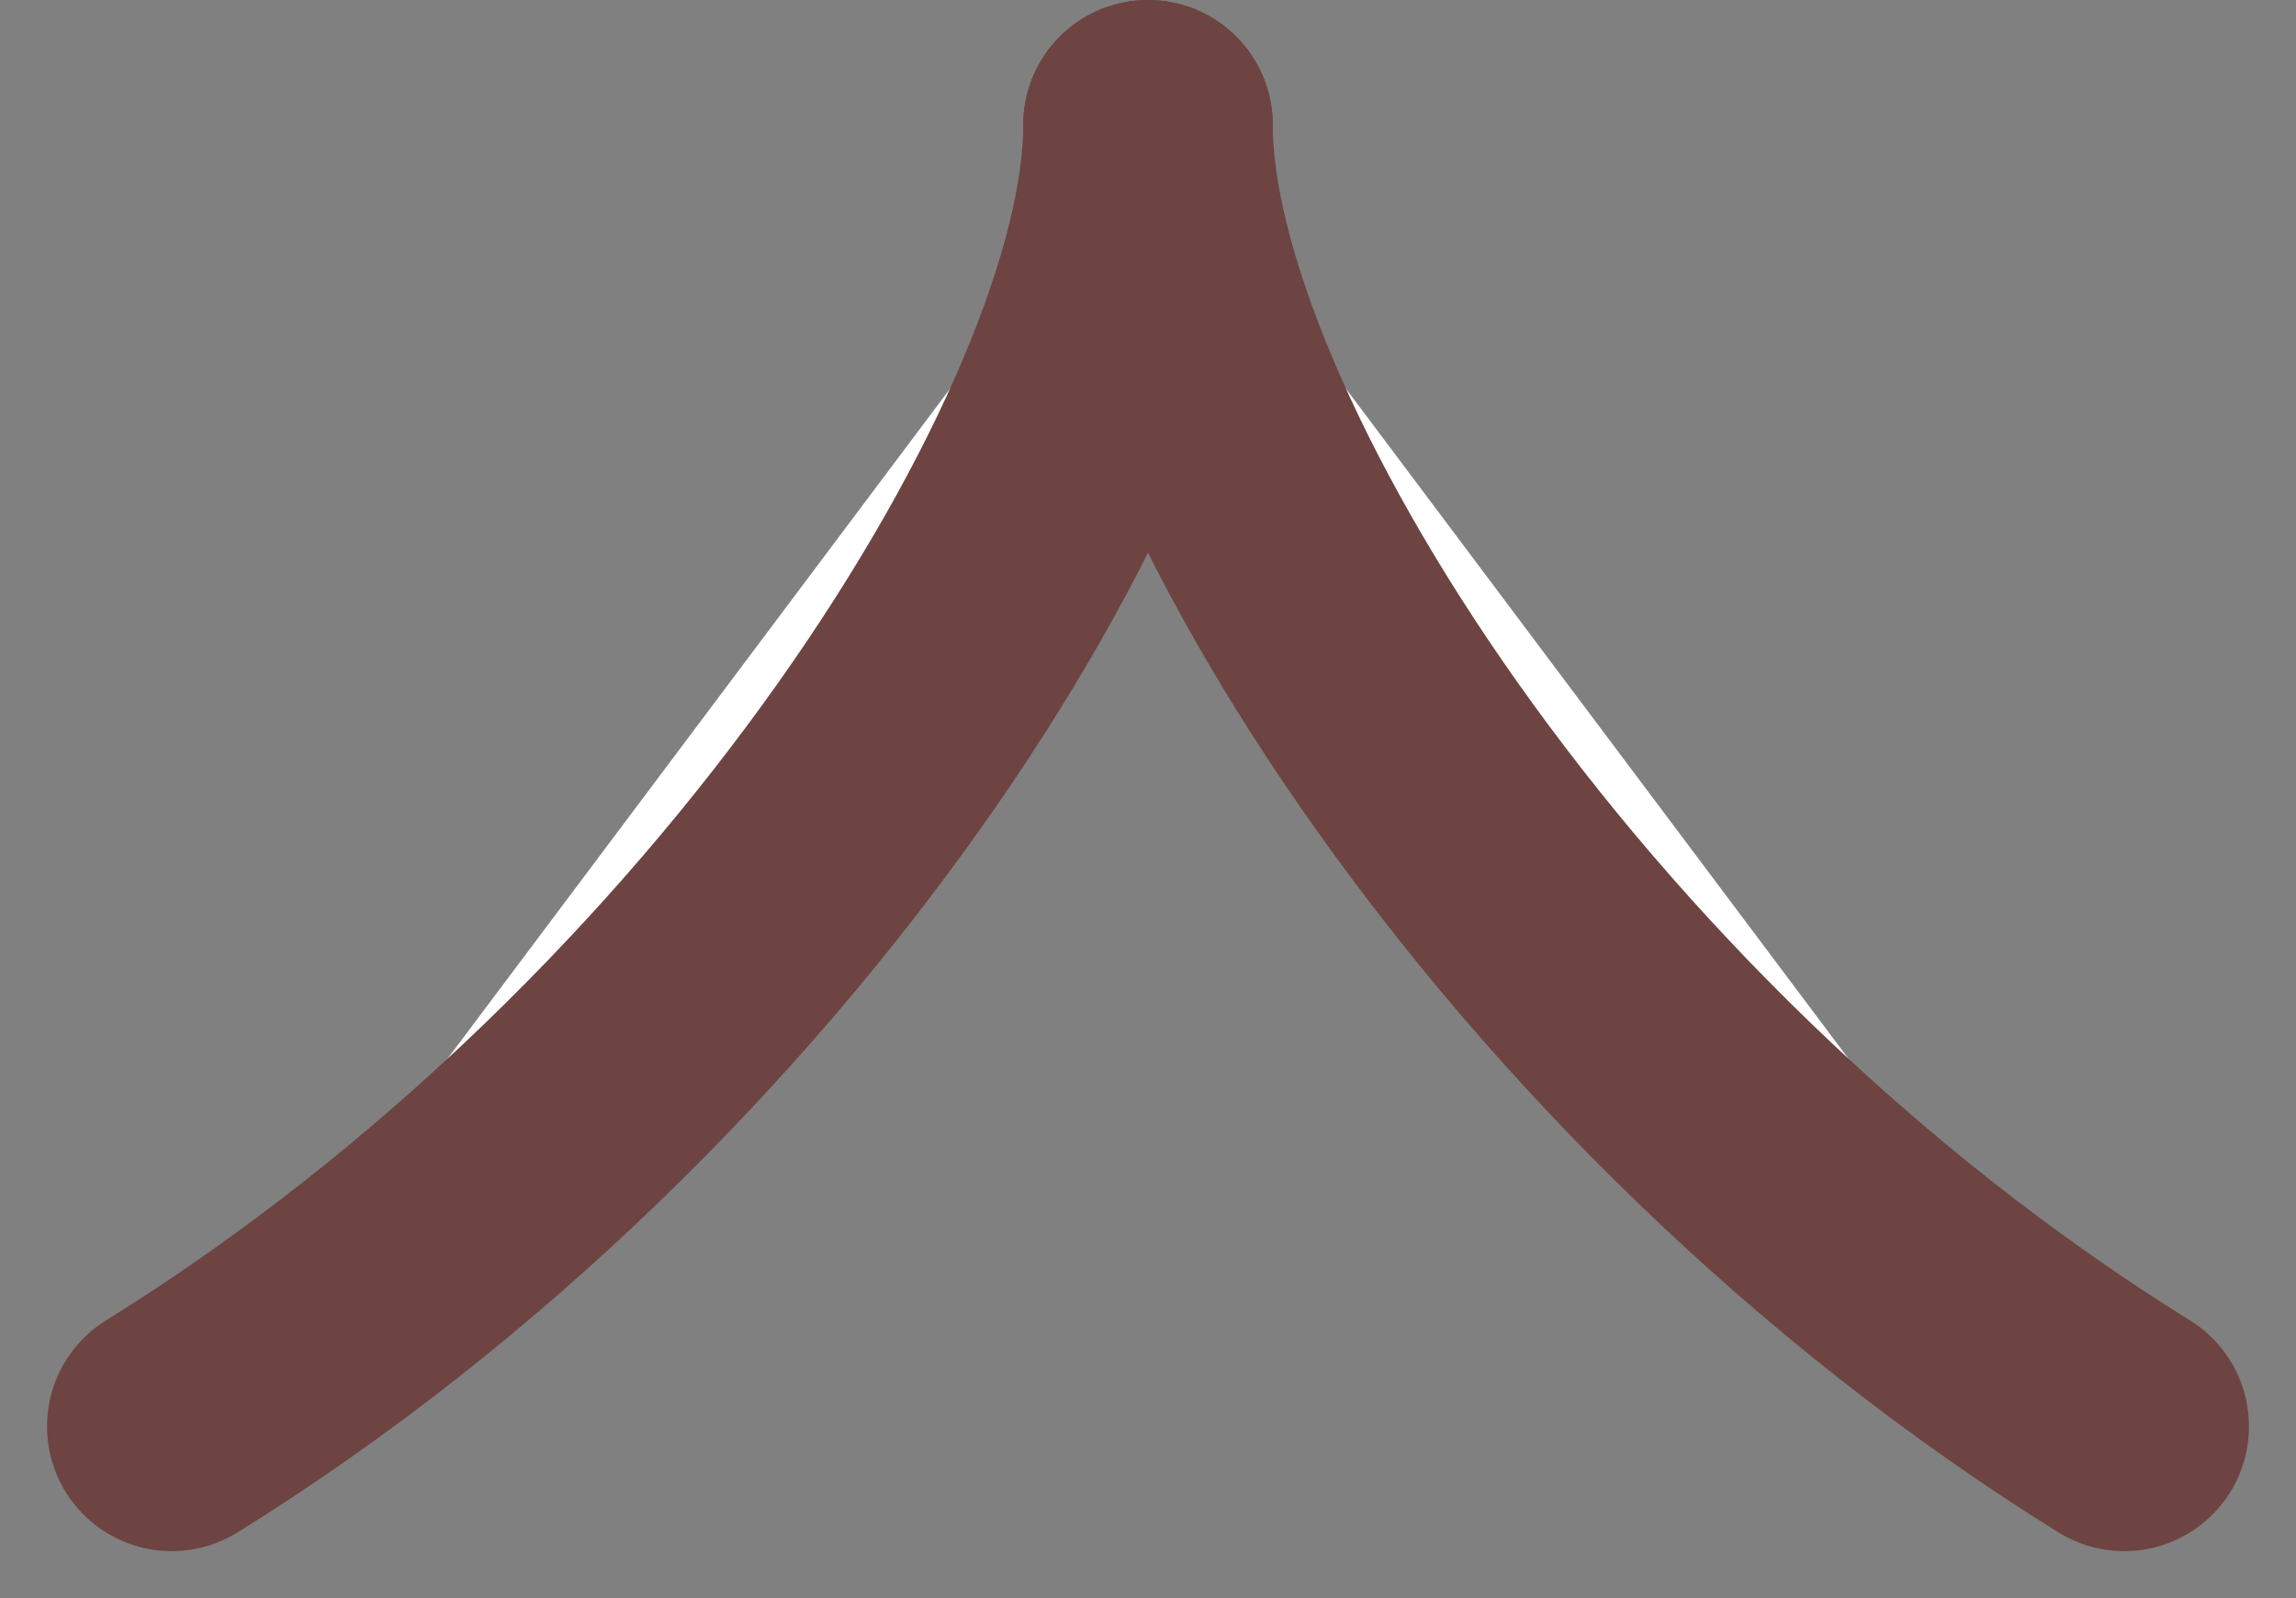
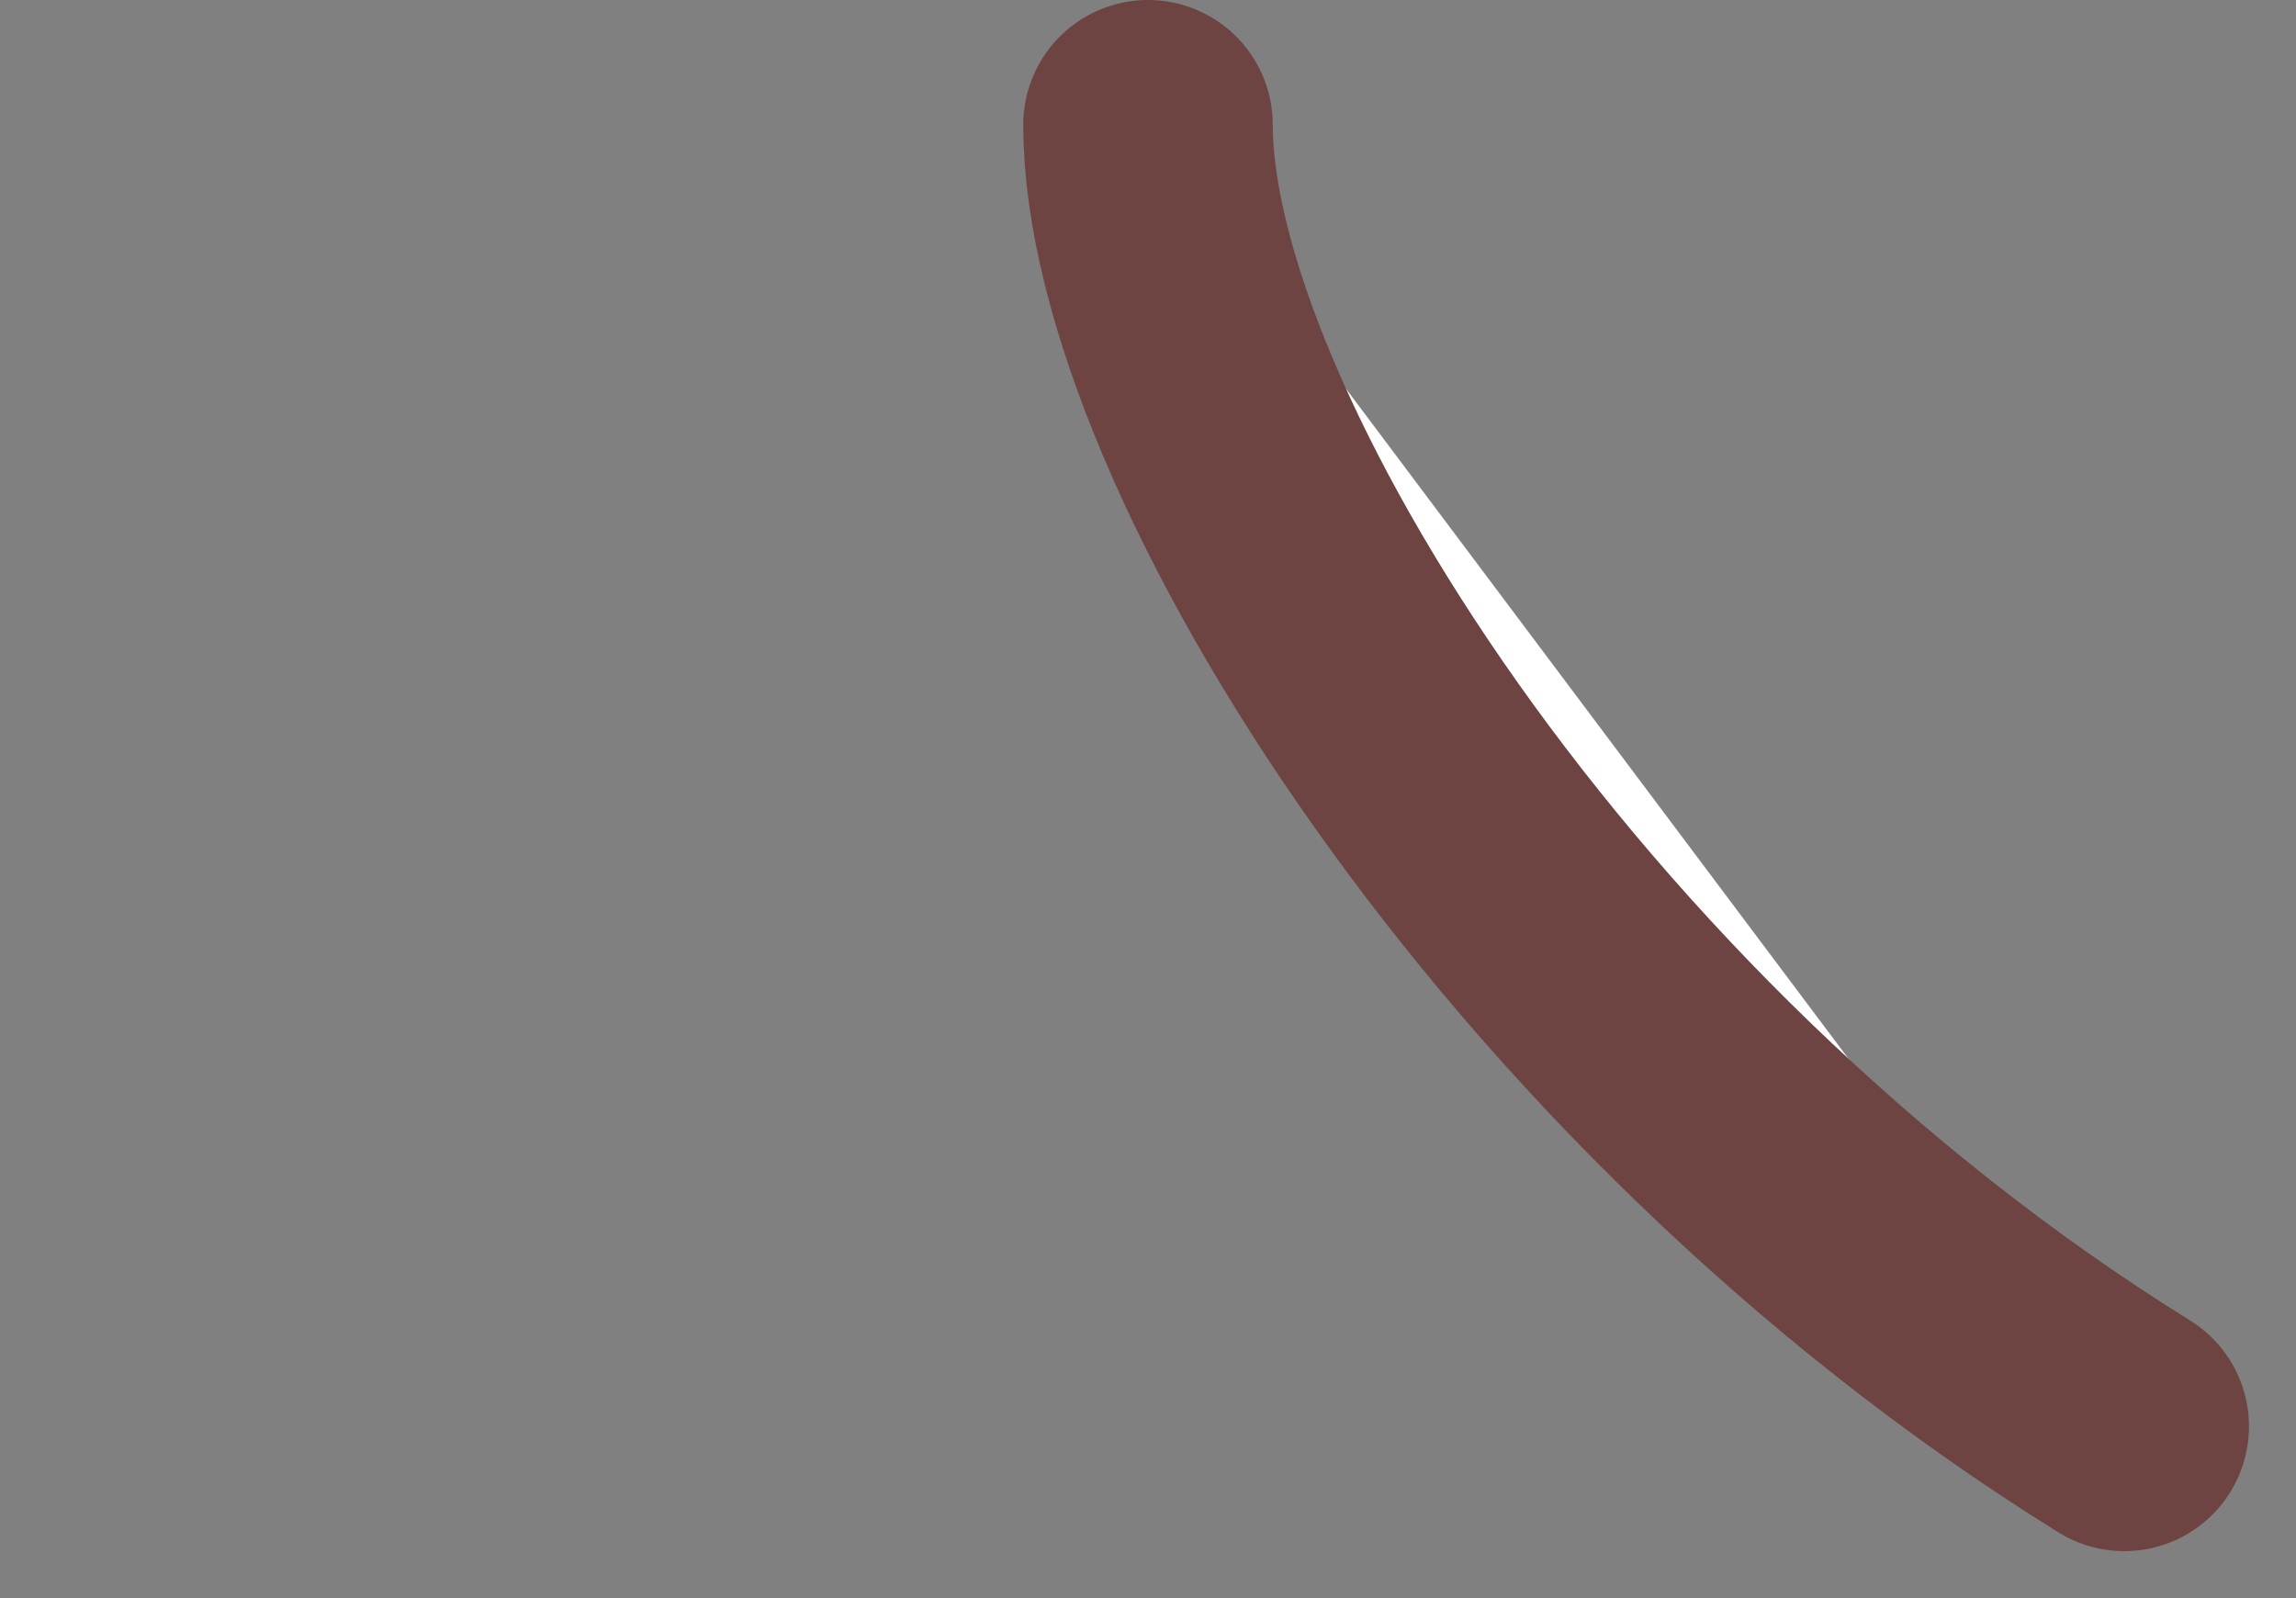
<svg xmlns="http://www.w3.org/2000/svg" width="18.406" height="12.812" viewBox="0 0 18.406 12.812">
  <rect x="0" y="0" width="18.406" height="12.812" fill="#808080" stroke="none" />
  <g id="Group_205459" data-name="Group 205459" transform="translate(173.203 -318.479) rotate(90)">
    <path id="Path_345415" data-name="Path 345415" d="M21,25.826c2.485,0,7.52-3.13,10.435-7.826" transform="translate(298.479 138.174)" fill="#fff" stroke="#6d4441" stroke-linecap="round" stroke-width="2" />
-     <path id="Path_345416" data-name="Path 345416" d="M21,24c2.485,0,7.52,3.13,10.435,7.826" transform="translate(298.479 140)" fill="#fff" stroke="#6d4441" stroke-linecap="round" stroke-width="2" />
  </g>
</svg>